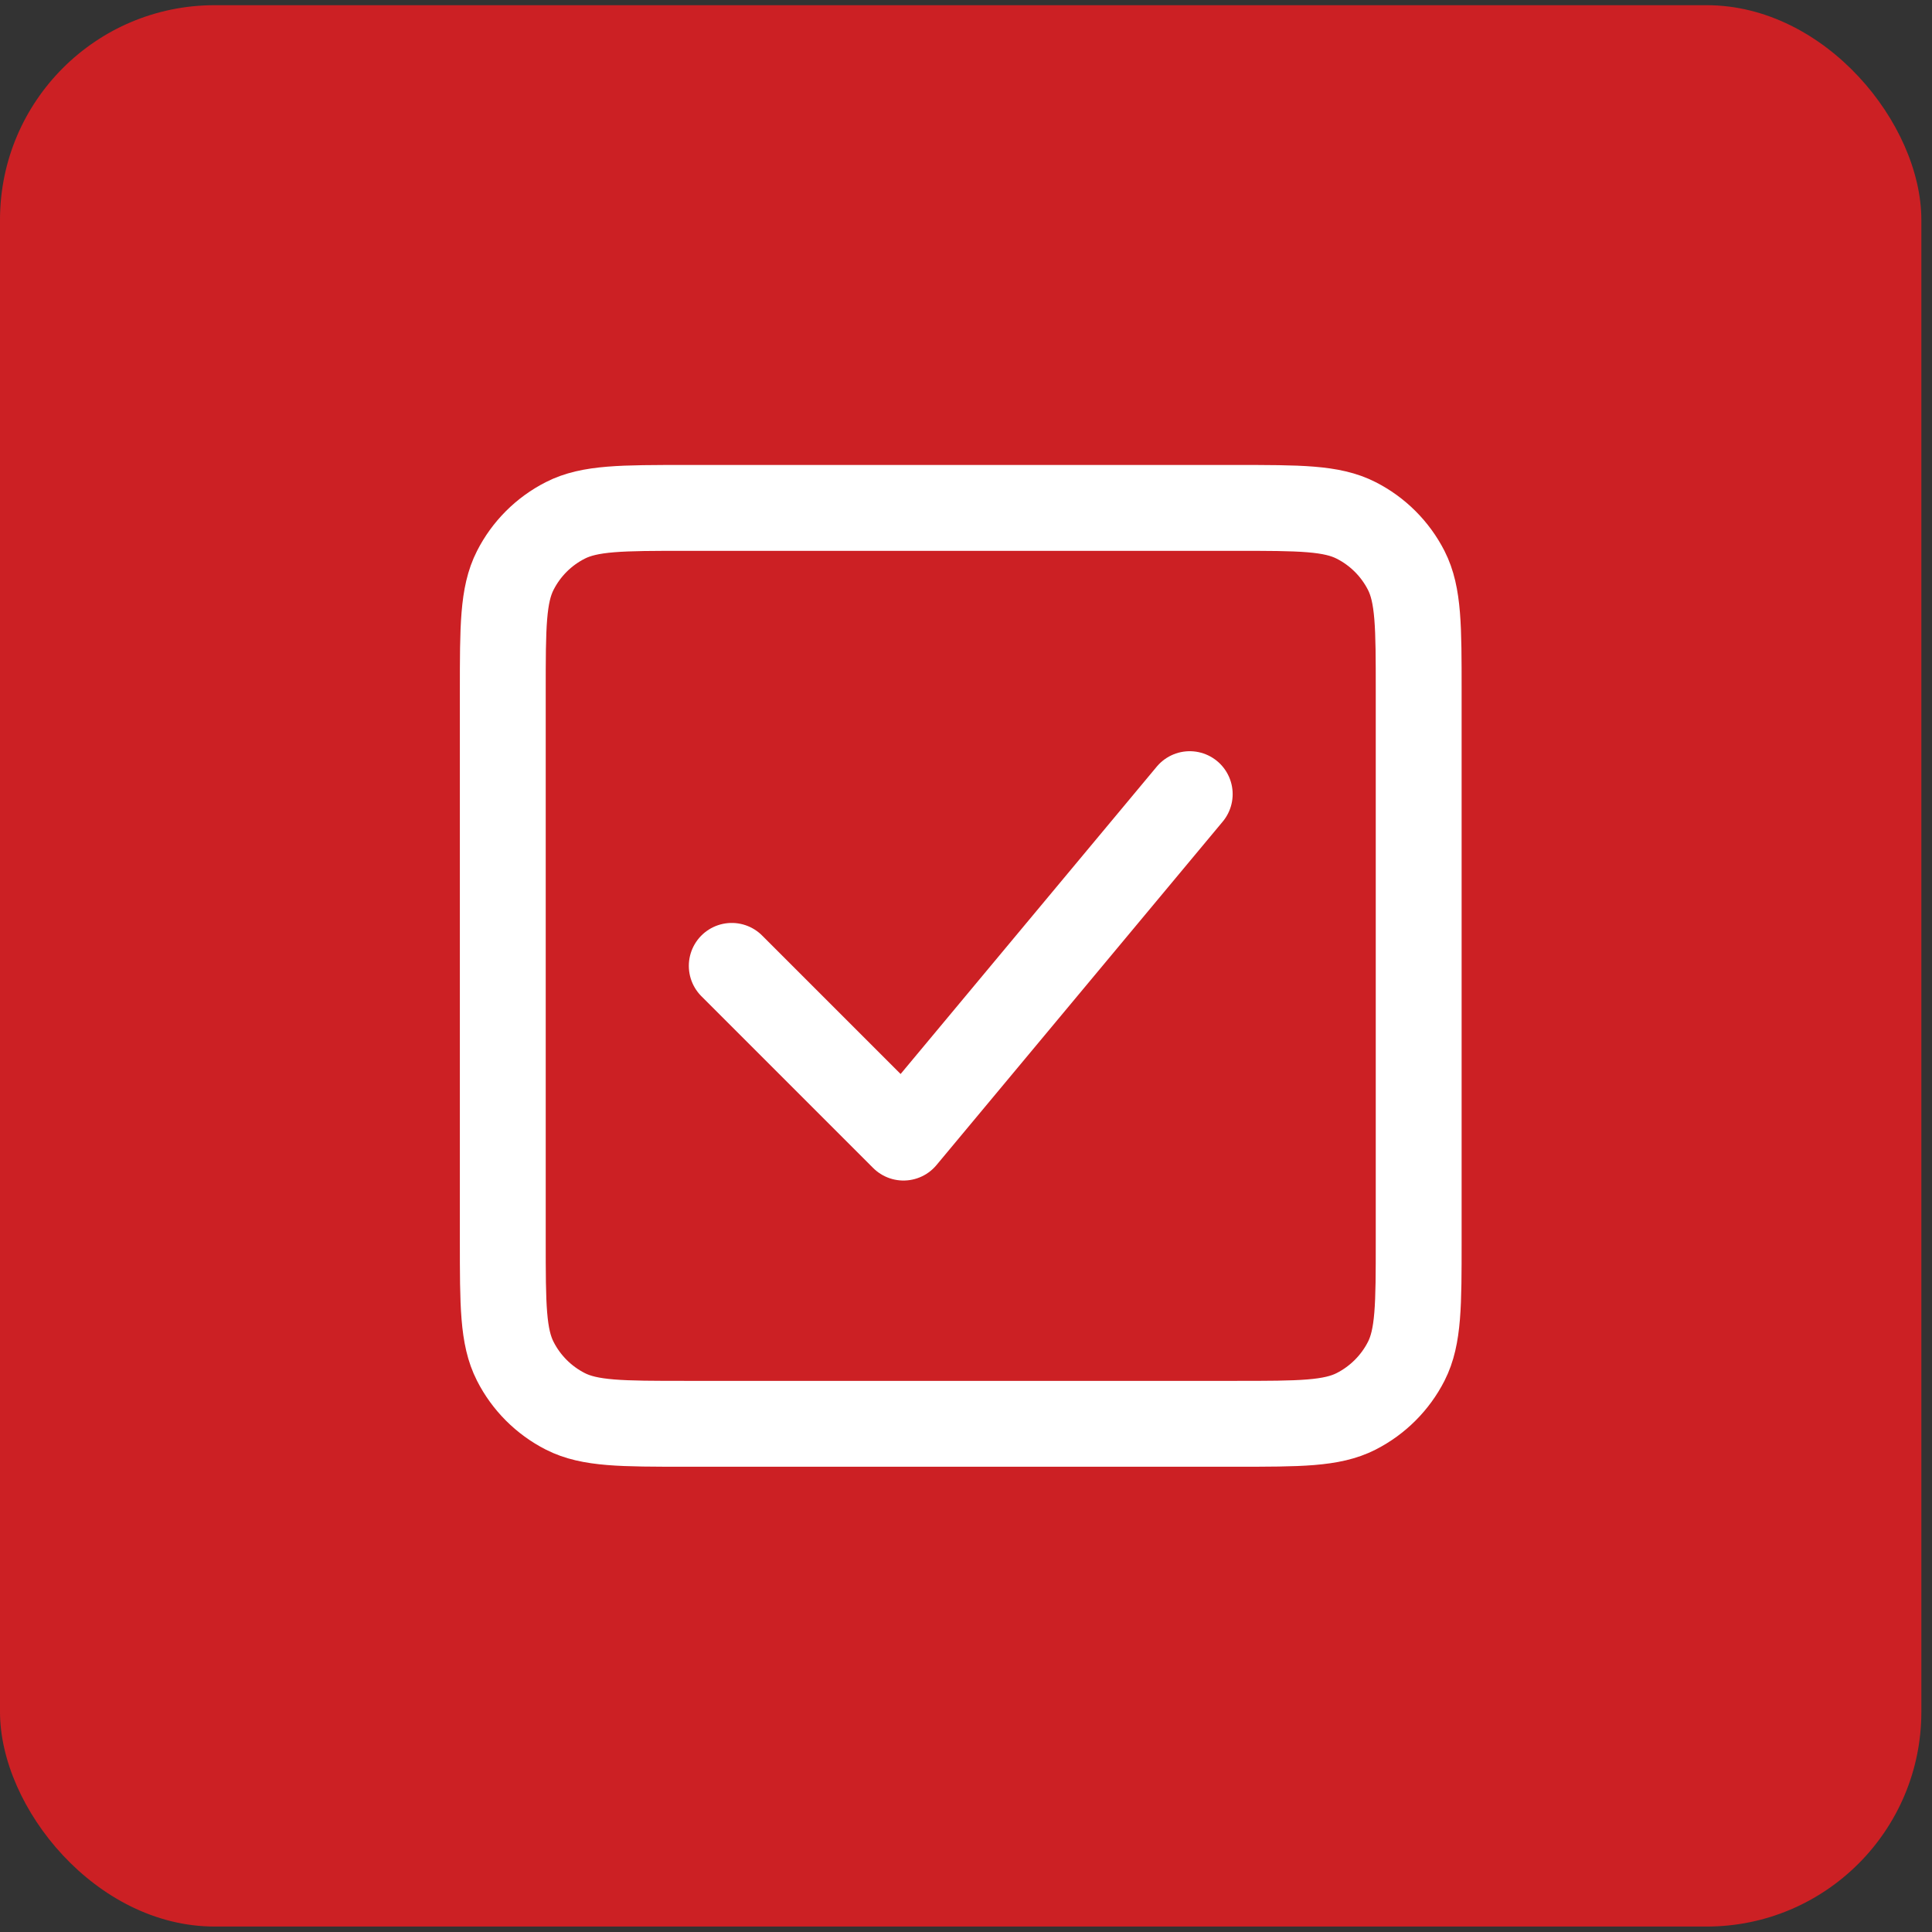
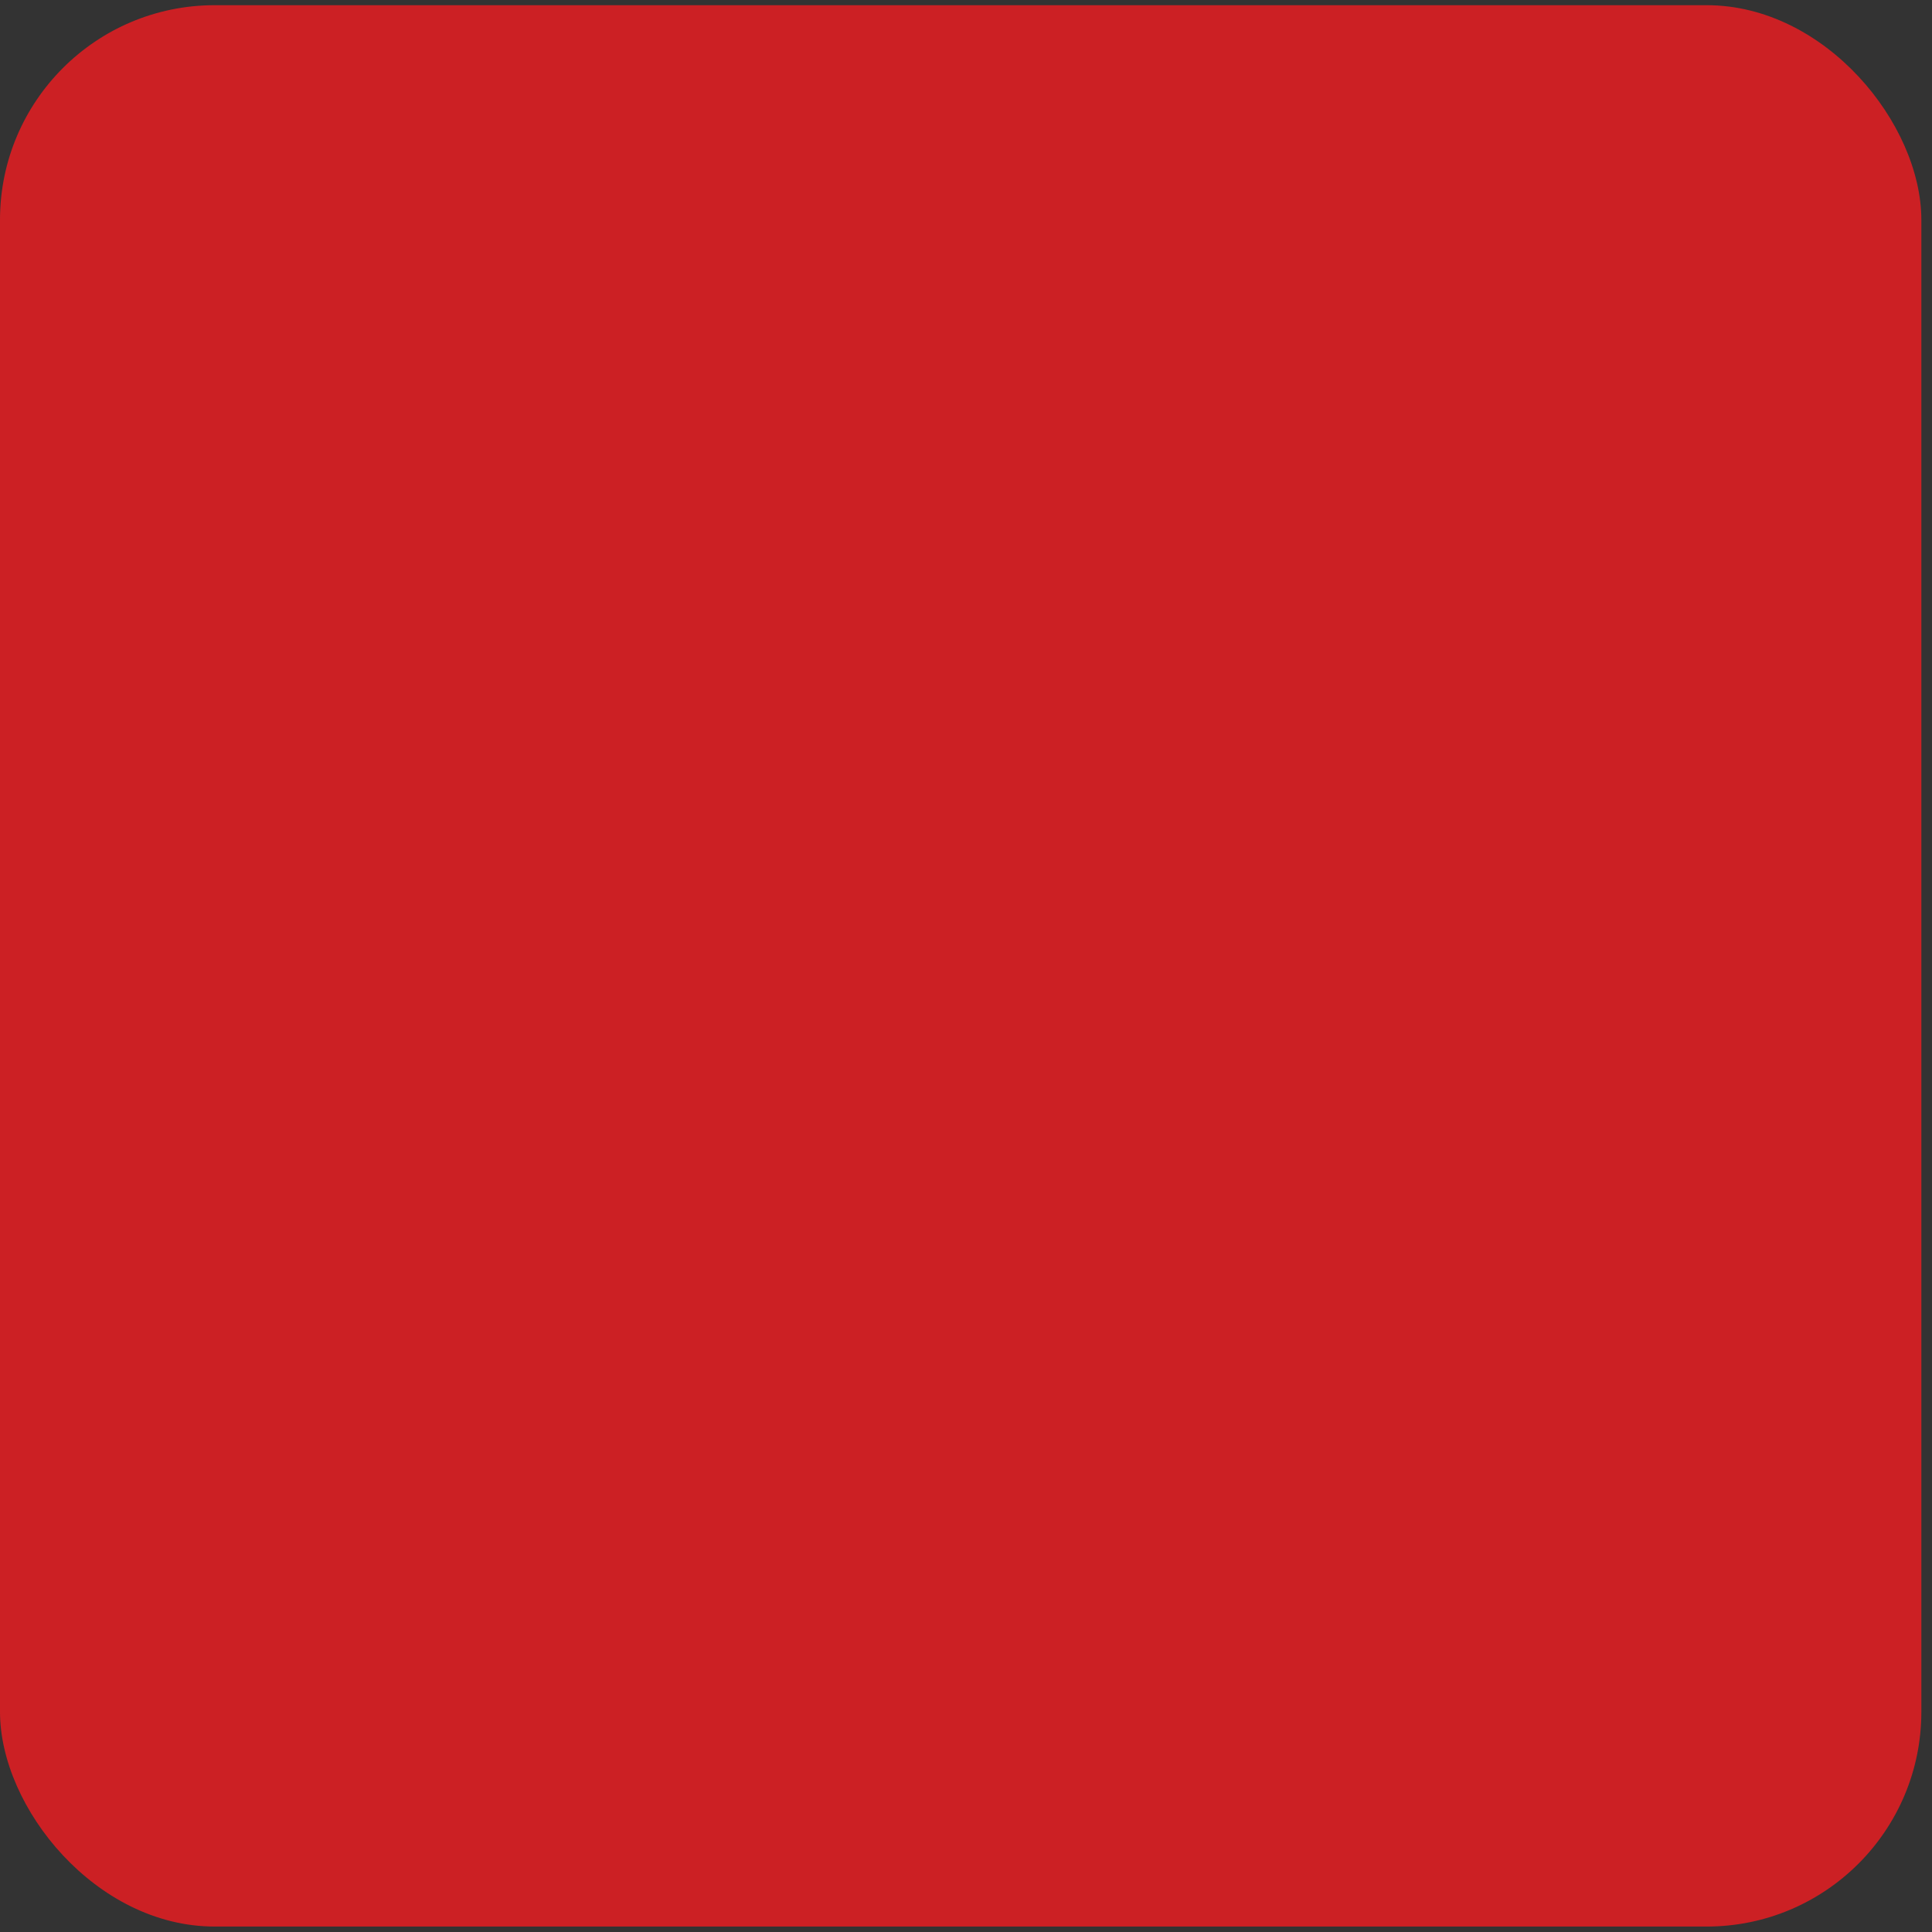
<svg xmlns="http://www.w3.org/2000/svg" width="45" height="45" viewBox="0 0 45 45" fill="none">
  <rect x="0" y="0" width="45" height="45" fill="#333333" stroke="none" />
  <rect y="0.121" width="44.752" height="44.752" rx="5" fill="#CC2024" />
-   <path d="M17.044 22.497L21.044 26.497L27.711 18.497M11.711 28.897V16.097C11.711 14.604 11.711 13.856 12.002 13.286C12.257 12.784 12.665 12.376 13.167 12.121C13.737 11.83 14.484 11.83 15.978 11.83H28.778C30.271 11.83 31.017 11.83 31.587 12.121C32.089 12.376 32.498 12.784 32.754 13.286C33.044 13.856 33.044 14.602 33.044 16.093V28.901C33.044 30.392 33.044 31.137 32.754 31.707C32.498 32.209 32.089 32.617 31.587 32.873C31.018 33.163 30.272 33.163 28.782 33.163H15.973C14.483 33.163 13.736 33.163 13.167 32.873C12.665 32.617 12.257 32.209 12.002 31.707C11.711 31.137 11.711 30.39 11.711 28.897Z" stroke="white" stroke-width="2" stroke-linecap="round" stroke-linejoin="round" />
</svg>